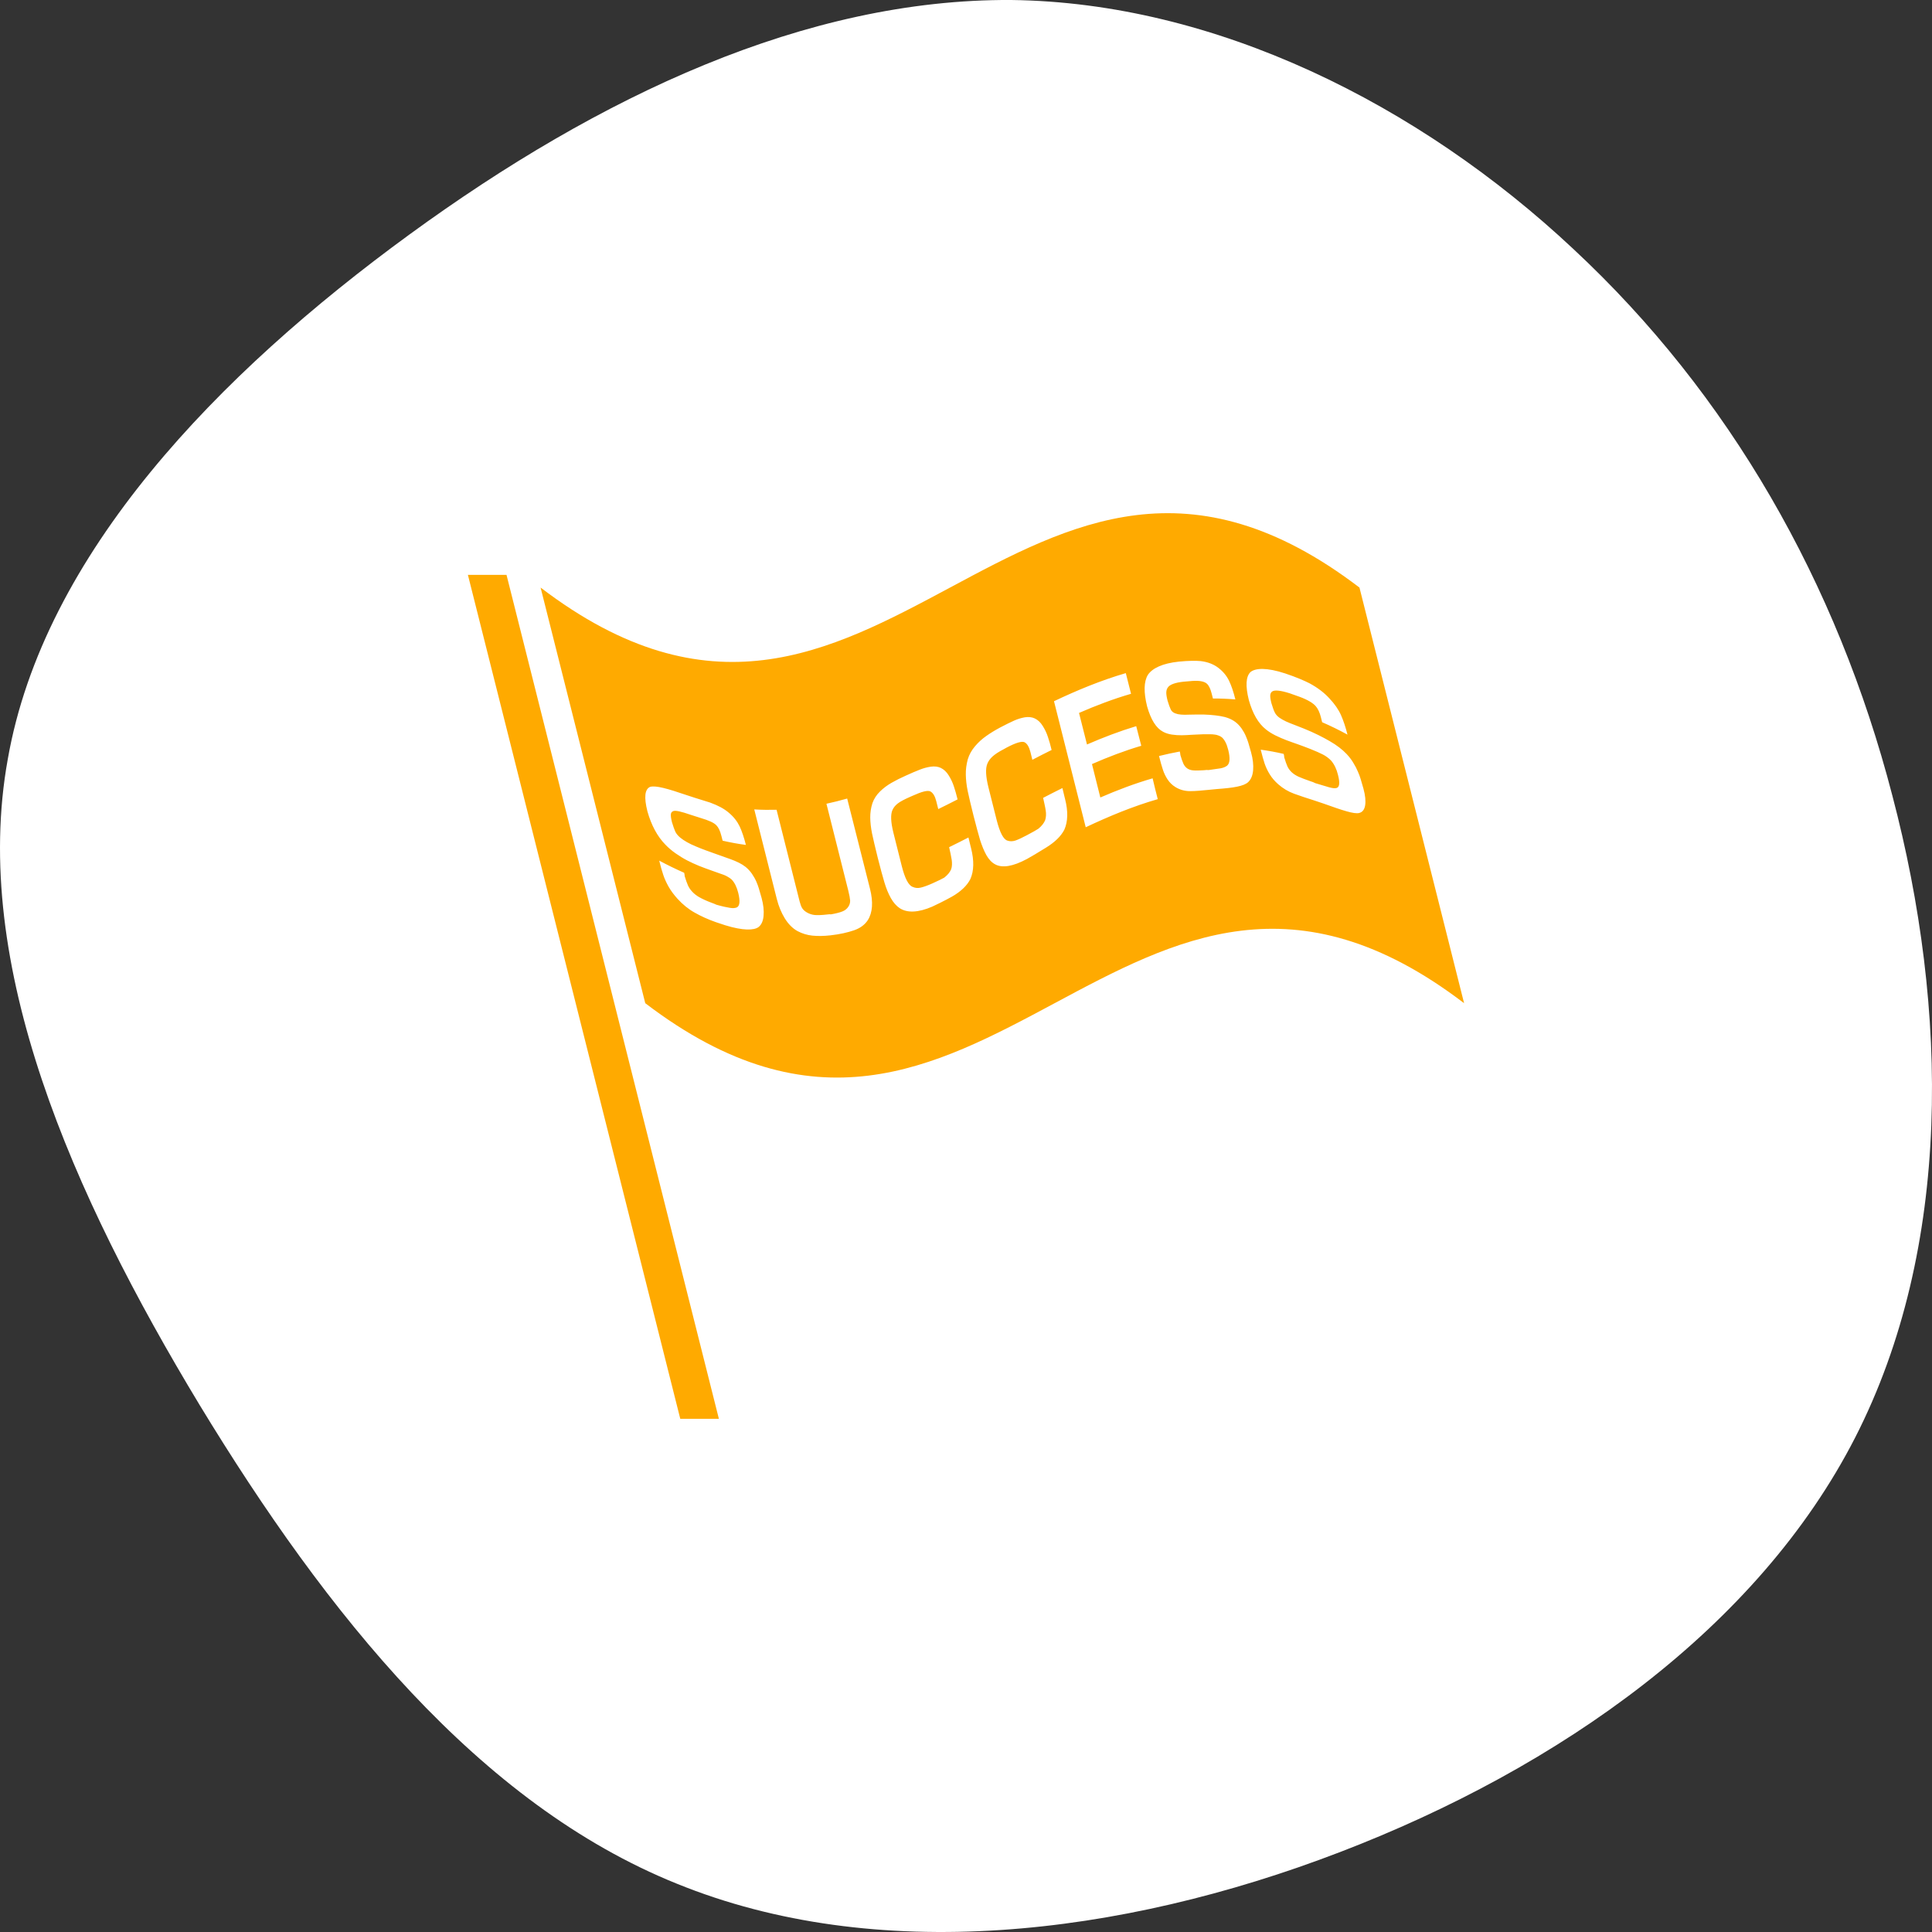
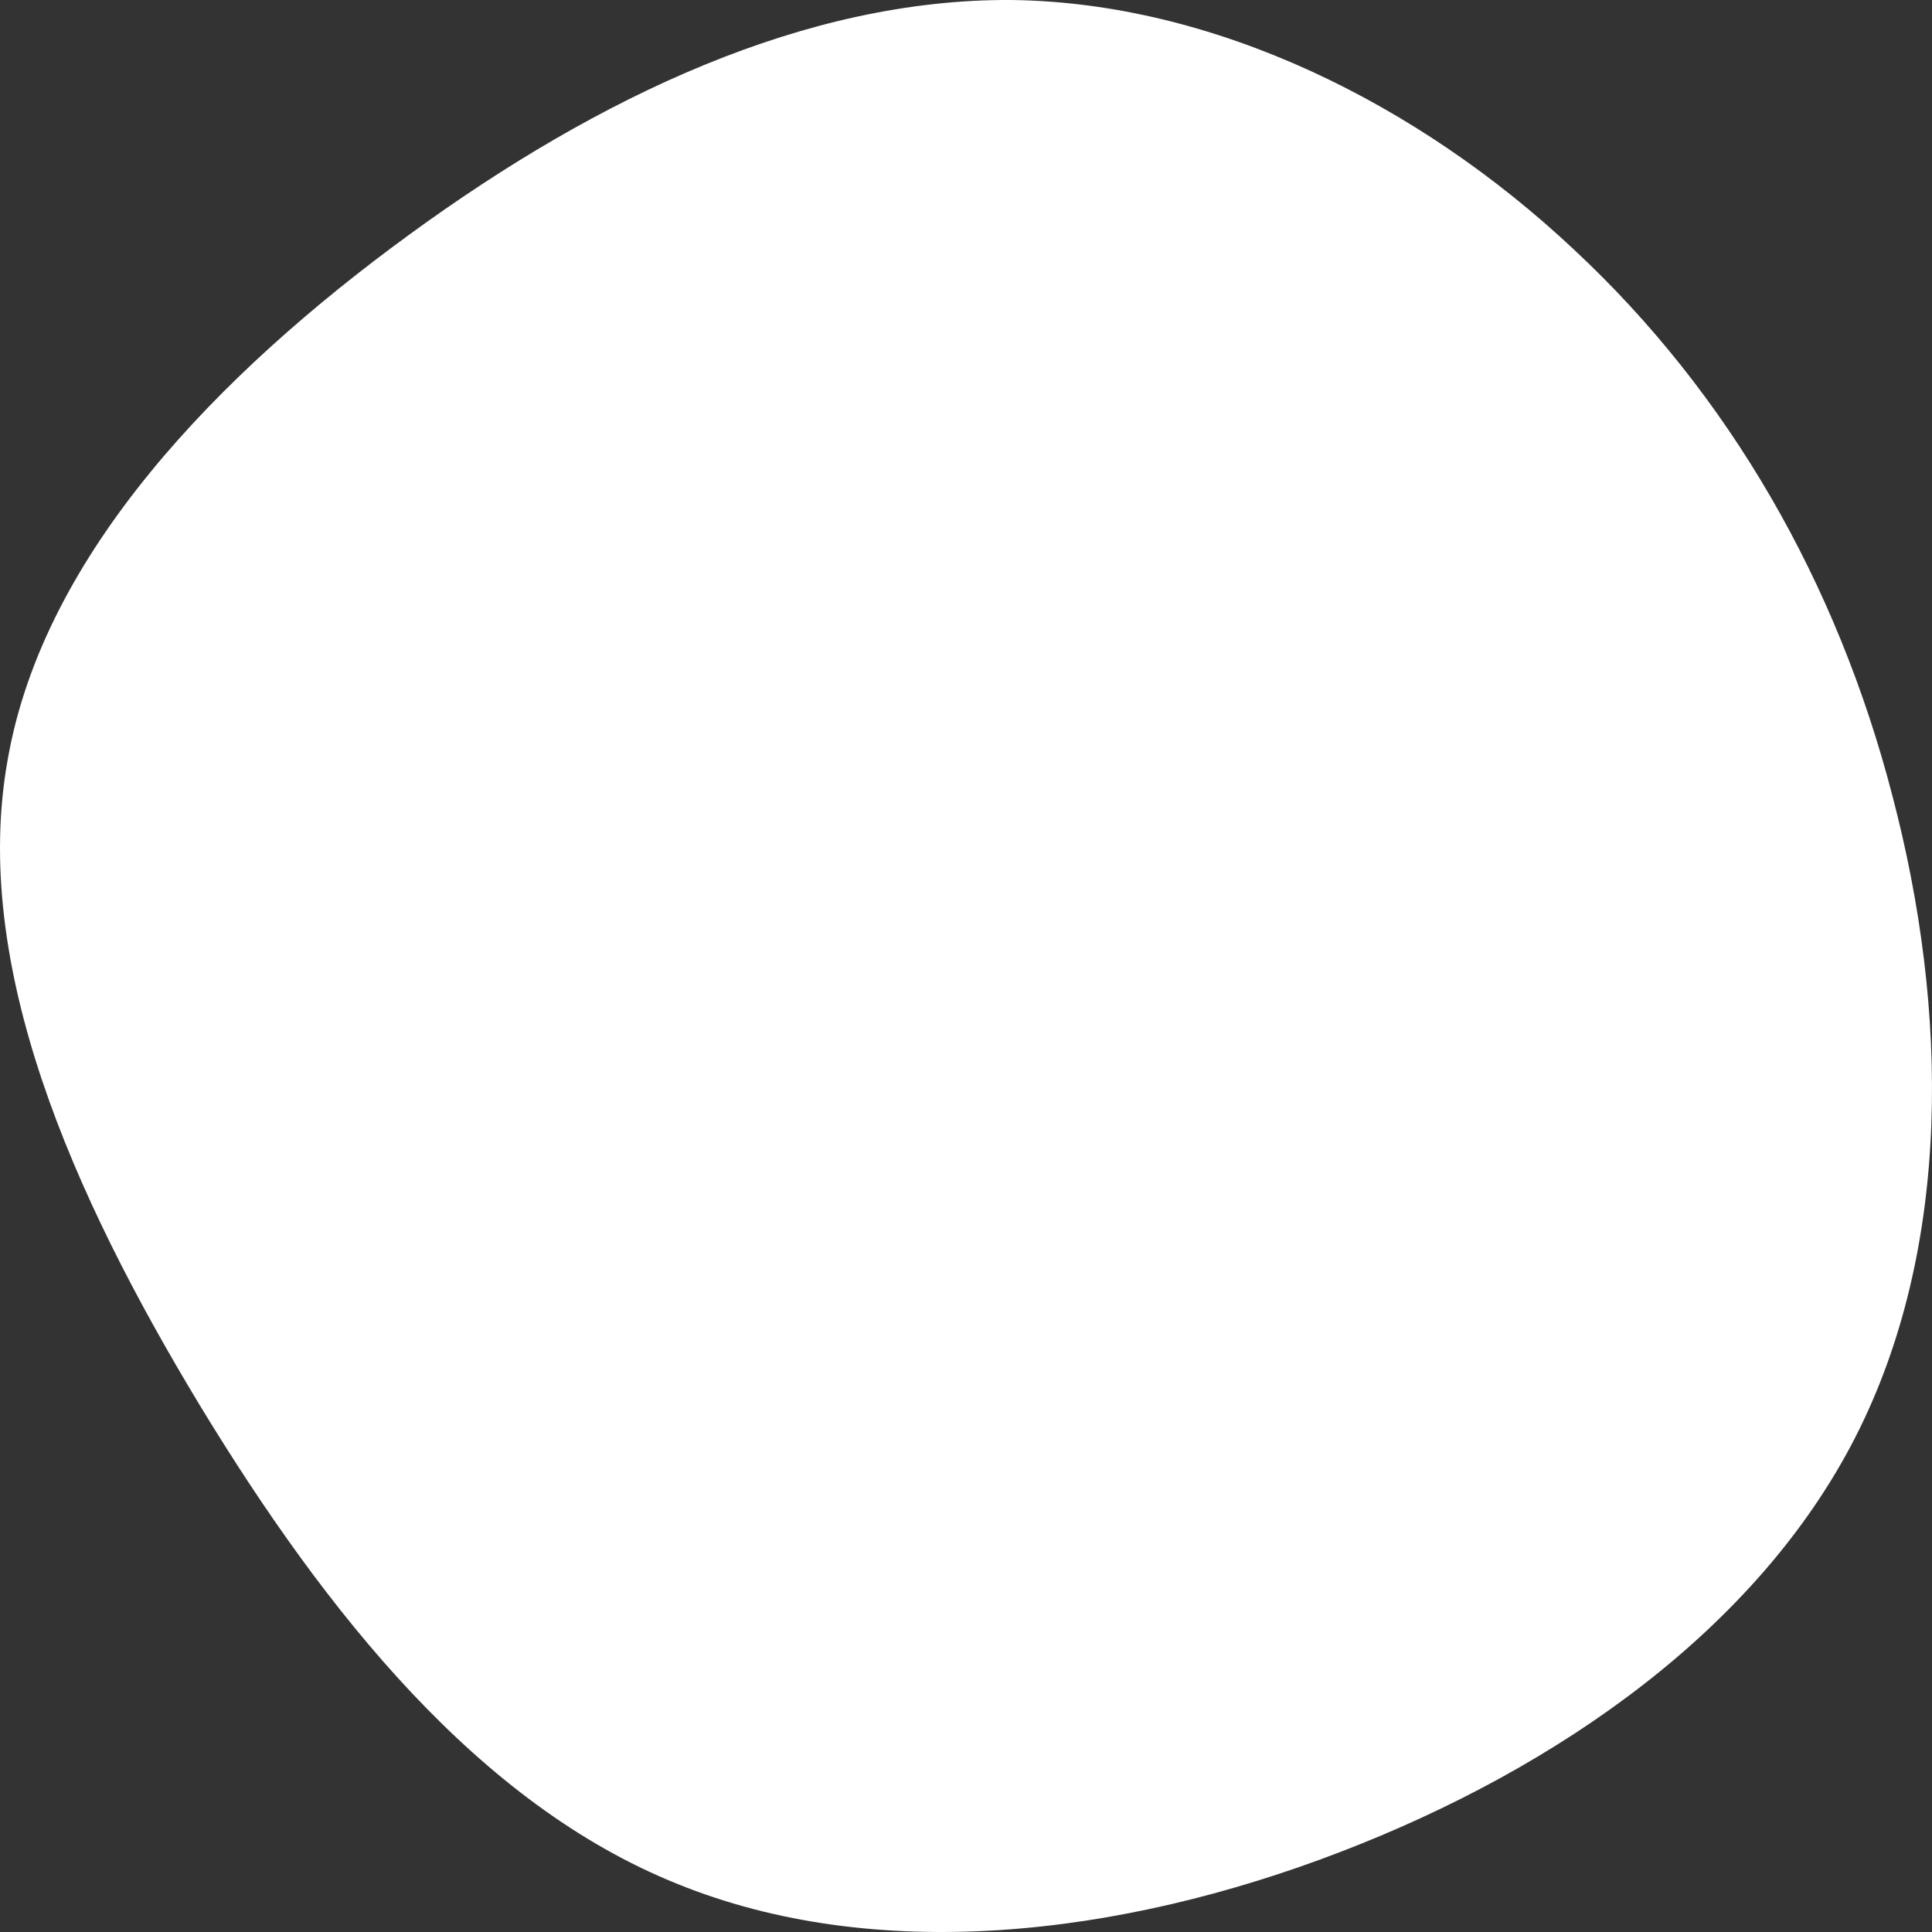
<svg xmlns="http://www.w3.org/2000/svg" width="64" height="64" viewBox="0 0 64 64" fill="none">
  <rect x="0" y="0" width="64" height="64" fill="#333333" stroke="none" />
  <path d="M52.122 8.251C57.285 13.057 60.859 19.305 62.686 26.353C64.553 33.442 64.672 41.332 61.455 47.62C58.238 53.908 51.686 58.554 44.378 61.357C37.071 64.161 29.009 65.082 22.417 62.398C15.864 59.755 10.82 53.467 6.611 46.539C2.401 39.57 -0.975 31.96 0.257 25.152C1.448 18.343 7.246 12.376 13.561 7.77C19.875 3.164 26.706 -0.04 33.497 0C40.248 0.08 46.999 3.445 52.122 8.251Z" fill="white" />
-   <path d="M17.908 19.464C19.063 24.053 20.218 28.643 21.375 33.232C32.565 41.768 37.31 24.695 48.5 33.232C47.345 28.643 46.19 24.053 45.034 19.464C33.844 10.928 29.098 28 17.908 19.464ZM25.294 30.342C25.278 30.513 25.222 30.637 25.126 30.711C24.975 30.822 24.615 30.833 24.02 30.649C23.921 30.618 23.822 30.585 23.721 30.55C23.454 30.457 23.216 30.348 23.011 30.231C22.806 30.117 22.617 29.963 22.445 29.775C22.321 29.638 22.221 29.502 22.144 29.366C22.069 29.23 22.01 29.101 21.97 28.977C21.928 28.854 21.884 28.698 21.837 28.509C22.115 28.659 22.392 28.792 22.664 28.912C22.677 28.961 22.681 28.997 22.681 29.024C22.721 29.155 22.757 29.258 22.79 29.331C22.823 29.405 22.87 29.474 22.929 29.536C22.995 29.608 23.075 29.671 23.169 29.723C23.264 29.776 23.393 29.839 23.556 29.899C23.635 29.927 23.694 29.952 23.732 29.97C23.932 30.028 24.08 30.058 24.177 30.073C24.273 30.089 24.352 30.084 24.409 30.059C24.508 30.01 24.522 29.848 24.455 29.576C24.406 29.383 24.336 29.239 24.238 29.137C24.203 29.105 24.161 29.074 24.115 29.049C24.068 29.021 24.022 28.998 23.977 28.981C23.93 28.963 23.873 28.942 23.806 28.921C23.737 28.898 23.661 28.87 23.573 28.838C23.425 28.786 23.284 28.734 23.149 28.68C23.016 28.626 22.887 28.565 22.763 28.502C22.639 28.438 22.512 28.36 22.383 28.27C22.253 28.18 22.14 28.082 22.044 27.982C21.775 27.709 21.575 27.334 21.447 26.879C21.329 26.411 21.359 26.148 21.531 26.068C21.715 26.008 22.126 26.128 22.736 26.336C23.104 26.46 23.364 26.533 23.523 26.586C23.78 26.68 23.985 26.787 24.14 26.92C24.302 27.055 24.419 27.205 24.5 27.372C24.578 27.537 24.646 27.743 24.709 27.989C24.455 27.956 24.197 27.908 23.938 27.849C23.922 27.796 23.91 27.737 23.895 27.682C23.854 27.524 23.803 27.414 23.733 27.341C23.651 27.253 23.48 27.177 23.214 27.098C23.106 27.065 22.998 27.03 22.888 26.994C22.572 26.885 22.371 26.835 22.297 26.871C22.254 26.889 22.23 26.921 22.223 26.972C22.217 27.025 22.229 27.111 22.259 27.234C22.303 27.376 22.339 27.483 22.371 27.55C22.404 27.619 22.459 27.686 22.536 27.749C22.599 27.801 22.673 27.85 22.758 27.898C22.842 27.947 22.941 27.993 23.05 28.038C23.163 28.087 23.268 28.126 23.365 28.163C23.698 28.286 23.969 28.378 24.185 28.456C24.399 28.533 24.572 28.616 24.701 28.719C24.782 28.787 24.851 28.861 24.908 28.944C24.966 29.029 25.014 29.112 25.053 29.201C25.09 29.289 25.119 29.363 25.137 29.428C25.156 29.491 25.186 29.595 25.228 29.742C25.29 29.969 25.311 30.172 25.294 30.342ZM28.82 29.442C28.93 29.881 28.907 30.232 28.746 30.483C28.65 30.63 28.499 30.746 28.291 30.817C28.083 30.889 27.826 30.949 27.512 30.984C27.285 31.01 27.084 31.011 26.913 30.994C26.741 30.977 26.576 30.927 26.417 30.843C26.252 30.751 26.113 30.609 25.995 30.418C25.88 30.229 25.793 30.017 25.733 29.781C25.484 28.79 25.235 27.802 24.986 26.813C25.235 26.829 25.482 26.83 25.725 26.825C25.98 27.837 26.233 28.848 26.488 29.859C26.514 29.959 26.542 30.035 26.575 30.087C26.61 30.14 26.658 30.184 26.726 30.224C26.811 30.275 26.901 30.303 26.999 30.312C27.097 30.318 27.231 30.314 27.397 30.294C27.456 30.285 27.5 30.284 27.528 30.289C27.7 30.259 27.827 30.225 27.912 30.19C27.995 30.156 28.061 30.103 28.107 30.029C28.146 29.968 28.163 29.903 28.162 29.834C28.157 29.764 28.139 29.655 28.102 29.509C27.86 28.547 27.617 27.587 27.377 26.625C27.608 26.575 27.836 26.518 28.064 26.453C28.318 27.449 28.568 28.446 28.82 29.442ZM32.144 28.002C32.152 28.035 32.16 28.069 32.169 28.102C32.271 28.51 32.264 28.851 32.145 29.119C32.036 29.335 31.835 29.529 31.54 29.699C31.436 29.757 31.309 29.825 31.156 29.901C31.004 29.977 30.914 30.02 30.887 30.031C30.415 30.236 30.052 30.245 29.806 30.086C29.692 30.01 29.592 29.896 29.509 29.748C29.427 29.599 29.356 29.428 29.3 29.239C29.242 29.046 29.168 28.775 29.079 28.424C28.99 28.065 28.926 27.793 28.887 27.607C28.85 27.42 28.83 27.245 28.828 27.083C28.827 26.922 28.85 26.762 28.9 26.606C28.952 26.459 29.036 26.331 29.152 26.218C29.268 26.104 29.397 26.009 29.541 25.927C29.684 25.845 29.84 25.768 30.006 25.694C30.195 25.608 30.351 25.541 30.472 25.495C30.593 25.447 30.715 25.414 30.838 25.397C30.959 25.38 31.068 25.393 31.164 25.437C31.268 25.488 31.355 25.569 31.427 25.686C31.5 25.803 31.556 25.92 31.597 26.046C31.64 26.169 31.679 26.314 31.721 26.481C31.509 26.591 31.293 26.698 31.081 26.802C31.059 26.715 31.037 26.628 31.015 26.54C30.972 26.371 30.908 26.266 30.823 26.219C30.734 26.169 30.535 26.223 30.225 26.363C30.194 26.377 30.163 26.39 30.13 26.405C29.956 26.482 29.827 26.55 29.744 26.613C29.662 26.675 29.6 26.749 29.563 26.835C29.497 26.985 29.508 27.235 29.596 27.589C29.687 27.953 29.779 28.316 29.87 28.681C29.975 29.099 30.096 29.331 30.235 29.38C30.32 29.418 30.409 29.427 30.505 29.402C30.601 29.379 30.73 29.334 30.89 29.262C31.085 29.175 31.214 29.11 31.279 29.073C31.389 28.987 31.463 28.898 31.505 28.803C31.523 28.755 31.534 28.705 31.535 28.648C31.537 28.592 31.535 28.537 31.527 28.485C31.518 28.433 31.507 28.364 31.49 28.286C31.472 28.206 31.457 28.132 31.441 28.064C31.655 27.96 31.869 27.852 32.081 27.743C32.1 27.827 32.122 27.913 32.144 28.002ZM35.257 26.369C35.266 26.402 35.274 26.435 35.282 26.47C35.386 26.876 35.376 27.215 35.258 27.484C35.148 27.699 34.948 27.894 34.657 28.075C34.555 28.139 34.429 28.215 34.281 28.304C34.129 28.39 34.041 28.44 34.017 28.456C33.554 28.703 33.203 28.762 32.965 28.632C32.852 28.572 32.757 28.47 32.675 28.327C32.595 28.183 32.528 28.017 32.467 27.827C32.411 27.636 32.337 27.366 32.248 27.016C32.158 26.657 32.094 26.384 32.055 26.197C32.017 26.009 31.997 25.831 31.994 25.661C31.99 25.494 32.013 25.325 32.059 25.152C32.108 24.994 32.187 24.851 32.3 24.719C32.411 24.588 32.537 24.474 32.675 24.378C32.814 24.28 32.965 24.188 33.13 24.1C33.316 24.003 33.47 23.926 33.591 23.872C33.711 23.818 33.831 23.782 33.953 23.761C34.074 23.744 34.182 23.754 34.278 23.799C34.383 23.849 34.469 23.93 34.542 24.048C34.614 24.163 34.671 24.28 34.712 24.408C34.755 24.532 34.796 24.677 34.836 24.844C34.624 24.949 34.409 25.058 34.198 25.169C34.178 25.081 34.152 24.994 34.133 24.907C34.088 24.738 34.025 24.633 33.941 24.589C33.854 24.544 33.655 24.602 33.349 24.763C33.319 24.78 33.286 24.796 33.256 24.815C33.085 24.903 32.959 24.986 32.881 25.058C32.8 25.131 32.74 25.214 32.705 25.304C32.641 25.464 32.655 25.72 32.741 26.073C32.833 26.438 32.925 26.801 33.016 27.166C33.122 27.583 33.242 27.811 33.375 27.847C33.457 27.876 33.545 27.874 33.639 27.843C33.732 27.811 33.857 27.753 34.016 27.668C34.206 27.567 34.334 27.496 34.396 27.454C34.505 27.366 34.578 27.271 34.621 27.173C34.638 27.123 34.647 27.072 34.65 27.014C34.653 26.96 34.65 26.903 34.641 26.851C34.634 26.799 34.621 26.731 34.604 26.653C34.587 26.572 34.571 26.499 34.555 26.43C34.767 26.319 34.981 26.211 35.194 26.105C35.215 26.193 35.236 26.281 35.257 26.369ZM38.352 26.473C37.536 26.708 36.746 27.036 35.966 27.404C35.615 26.014 35.266 24.62 34.915 23.229C35.694 22.859 36.481 22.535 37.294 22.298C37.35 22.526 37.407 22.755 37.467 22.983C36.882 23.153 36.309 23.37 35.744 23.617C35.831 23.964 35.92 24.312 36.008 24.662C36.543 24.429 37.086 24.222 37.639 24.055C37.694 24.272 37.751 24.489 37.806 24.705C37.249 24.87 36.708 25.076 36.173 25.311C36.264 25.681 36.357 26.051 36.45 26.418C37.018 26.171 37.594 25.953 38.182 25.783C38.236 26.015 38.292 26.244 38.352 26.473ZM41.511 25.518C41.495 25.692 41.441 25.819 41.348 25.908C41.204 26.045 40.852 26.099 40.315 26.138C40.226 26.147 40.137 26.155 40.047 26.164C39.808 26.188 39.605 26.207 39.426 26.207C39.25 26.208 39.089 26.164 38.943 26.076C38.834 26.01 38.748 25.926 38.68 25.824C38.614 25.725 38.56 25.615 38.523 25.5C38.484 25.385 38.442 25.235 38.394 25.044C38.622 24.988 38.851 24.937 39.082 24.895C39.094 24.943 39.1 24.983 39.102 25.014C39.139 25.141 39.175 25.24 39.204 25.304C39.234 25.366 39.277 25.418 39.328 25.454C39.386 25.494 39.457 25.516 39.538 25.521C39.621 25.528 39.734 25.523 39.879 25.515C39.949 25.505 39.998 25.504 40.036 25.509C40.213 25.485 40.348 25.465 40.438 25.451C40.526 25.433 40.598 25.404 40.65 25.363C40.743 25.285 40.755 25.111 40.686 24.838C40.638 24.645 40.568 24.507 40.477 24.426C40.444 24.4 40.404 24.377 40.361 24.364C40.315 24.346 40.276 24.337 40.233 24.333C40.187 24.326 40.137 24.323 40.074 24.323C40.012 24.323 39.942 24.323 39.863 24.323C39.729 24.328 39.603 24.334 39.486 24.34C39.37 24.348 39.256 24.355 39.148 24.356C39.04 24.358 38.932 24.35 38.82 24.334C38.709 24.317 38.613 24.286 38.531 24.242C38.299 24.121 38.125 23.844 37.999 23.399C37.883 22.932 37.889 22.58 38.025 22.356C38.169 22.139 38.508 21.973 39.052 21.917C39.382 21.884 39.623 21.886 39.772 21.899C40.013 21.927 40.211 22.008 40.363 22.126C40.52 22.246 40.636 22.39 40.715 22.553C40.794 22.718 40.862 22.923 40.923 23.169C40.673 23.148 40.428 23.137 40.18 23.139C40.166 23.084 40.153 23.027 40.137 22.972C40.097 22.815 40.046 22.709 39.981 22.65C39.902 22.576 39.741 22.54 39.5 22.557C39.403 22.563 39.305 22.574 39.208 22.582C38.926 22.611 38.754 22.678 38.691 22.767C38.656 22.811 38.639 22.865 38.635 22.93C38.632 22.994 38.646 23.089 38.677 23.21C38.718 23.346 38.754 23.445 38.784 23.505C38.814 23.565 38.864 23.606 38.931 23.631C38.984 23.652 39.049 23.666 39.124 23.672C39.199 23.678 39.284 23.679 39.383 23.674C39.483 23.672 39.575 23.669 39.665 23.669C39.965 23.664 40.219 23.687 40.424 23.721C40.628 23.753 40.793 23.82 40.92 23.914C41 23.973 41.065 24.044 41.125 24.126C41.18 24.206 41.229 24.289 41.267 24.377C41.304 24.466 41.333 24.539 41.352 24.603C41.37 24.666 41.4 24.769 41.442 24.916C41.505 25.139 41.526 25.343 41.511 25.518ZM45.222 26.679C45.198 26.822 45.132 26.904 45.025 26.931C44.856 26.975 44.46 26.839 43.857 26.624C43.755 26.588 43.656 26.554 43.557 26.523C43.29 26.438 43.062 26.364 42.869 26.293C42.674 26.222 42.499 26.117 42.34 25.977C42.225 25.875 42.132 25.767 42.06 25.648C41.987 25.531 41.934 25.414 41.892 25.294C41.852 25.176 41.811 25.024 41.763 24.834C42.013 24.868 42.268 24.914 42.524 24.974C42.538 25.024 42.542 25.062 42.542 25.089C42.581 25.219 42.617 25.319 42.648 25.389C42.681 25.46 42.727 25.52 42.782 25.575C42.847 25.637 42.925 25.687 43.016 25.729C43.106 25.77 43.232 25.816 43.394 25.874C43.472 25.896 43.531 25.922 43.57 25.943C43.772 26.001 43.922 26.05 44.025 26.079C44.126 26.106 44.205 26.119 44.265 26.106C44.374 26.086 44.393 25.941 44.322 25.667C44.275 25.474 44.199 25.318 44.097 25.199C44.061 25.159 44.017 25.121 43.968 25.085C43.921 25.049 43.871 25.019 43.824 24.995C43.776 24.972 43.717 24.942 43.647 24.911C43.577 24.881 43.499 24.849 43.41 24.812C43.26 24.753 43.119 24.7 42.989 24.654C42.857 24.607 42.731 24.565 42.612 24.519C42.493 24.474 42.372 24.421 42.249 24.361C42.128 24.301 42.023 24.234 41.933 24.161C41.683 23.962 41.497 23.643 41.37 23.193C41.253 22.726 41.269 22.411 41.425 22.262C41.59 22.127 41.965 22.109 42.572 22.308C42.94 22.431 43.212 22.55 43.379 22.635C43.65 22.781 43.871 22.951 44.036 23.133C44.211 23.318 44.34 23.504 44.422 23.689C44.503 23.872 44.575 24.088 44.637 24.335C44.354 24.181 44.076 24.045 43.798 23.925C43.784 23.871 43.77 23.813 43.756 23.758C43.716 23.599 43.661 23.482 43.589 23.397C43.504 23.295 43.322 23.182 43.052 23.083C42.941 23.042 42.834 23.004 42.725 22.967C42.409 22.866 42.22 22.853 42.145 22.905C42.106 22.929 42.085 22.971 42.079 23.028C42.073 23.083 42.087 23.173 42.117 23.293C42.159 23.433 42.196 23.537 42.229 23.602C42.261 23.667 42.313 23.726 42.387 23.778C42.447 23.82 42.52 23.86 42.601 23.899C42.681 23.937 42.778 23.974 42.889 24.016C42.999 24.059 43.102 24.1 43.202 24.139C43.538 24.275 43.823 24.42 44.05 24.552C44.28 24.683 44.467 24.829 44.607 24.976C44.695 25.07 44.772 25.169 44.83 25.269C44.893 25.369 44.942 25.466 44.983 25.563C45.025 25.659 45.054 25.74 45.073 25.805C45.092 25.869 45.124 25.975 45.166 26.125C45.228 26.351 45.245 26.537 45.222 26.679ZM15.5 19.043H16.779L23.814 47H22.535L15.5 19.043Z" fill="#FFAA00" />
</svg>